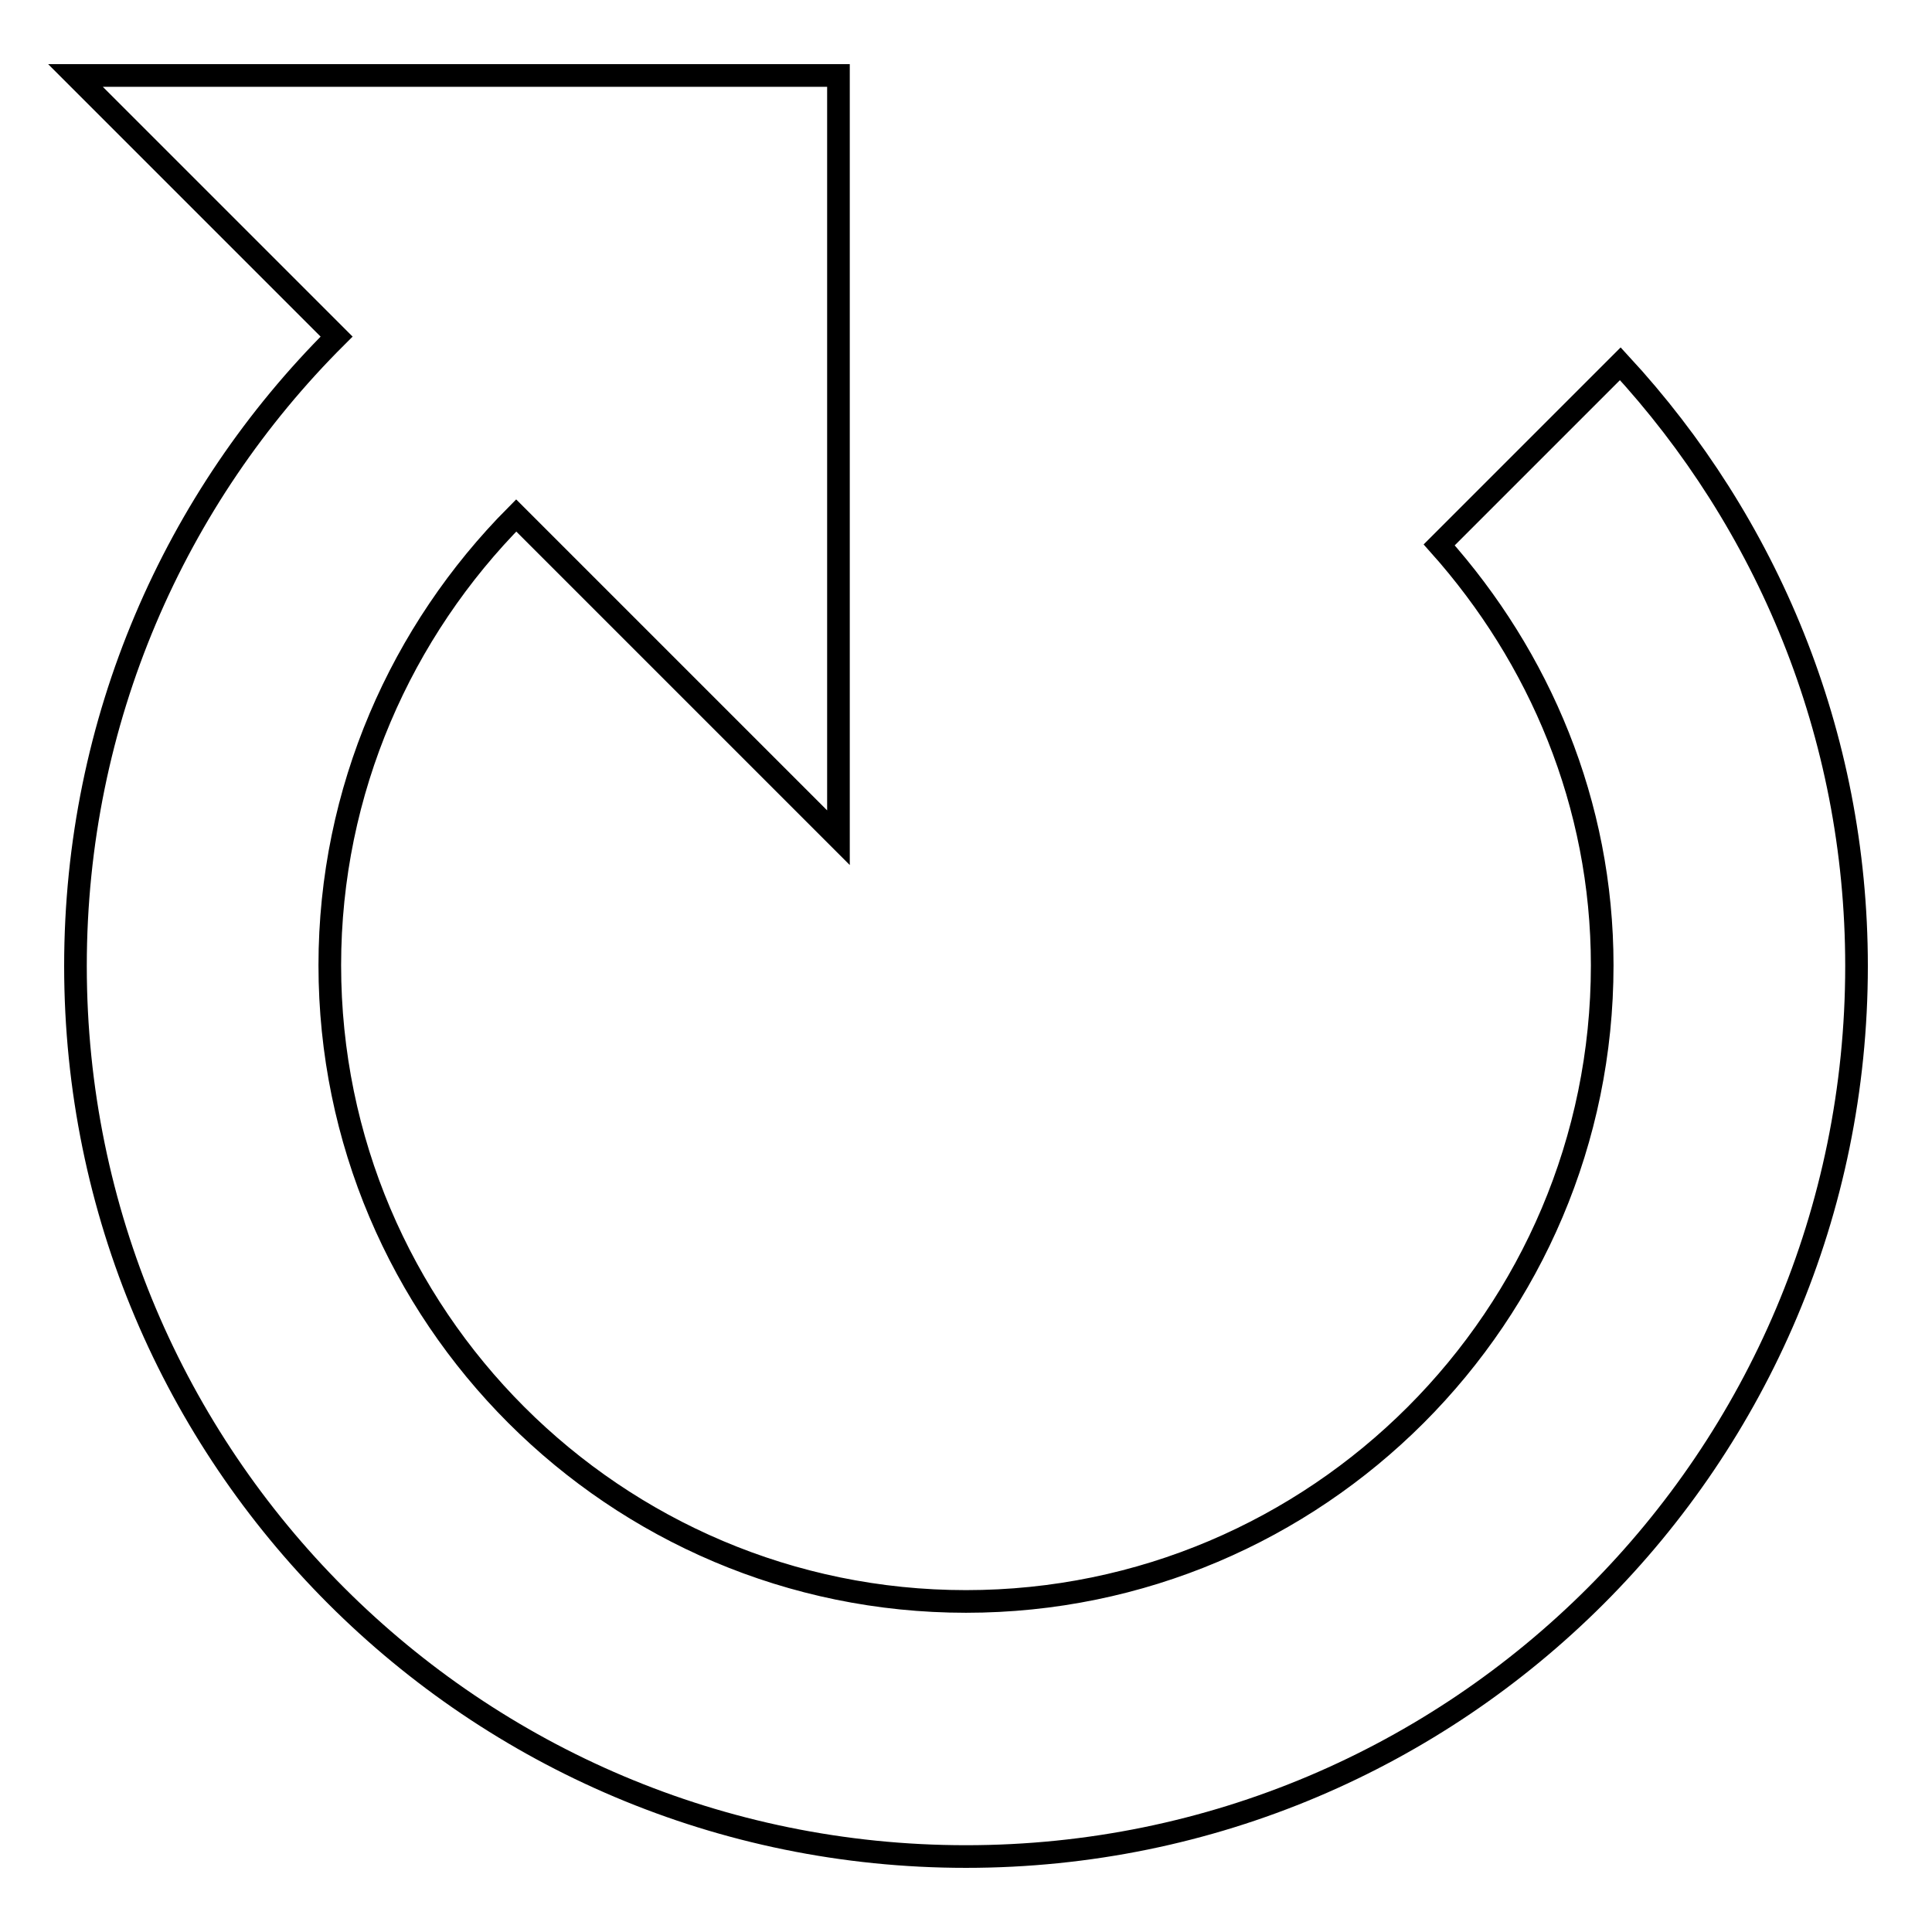
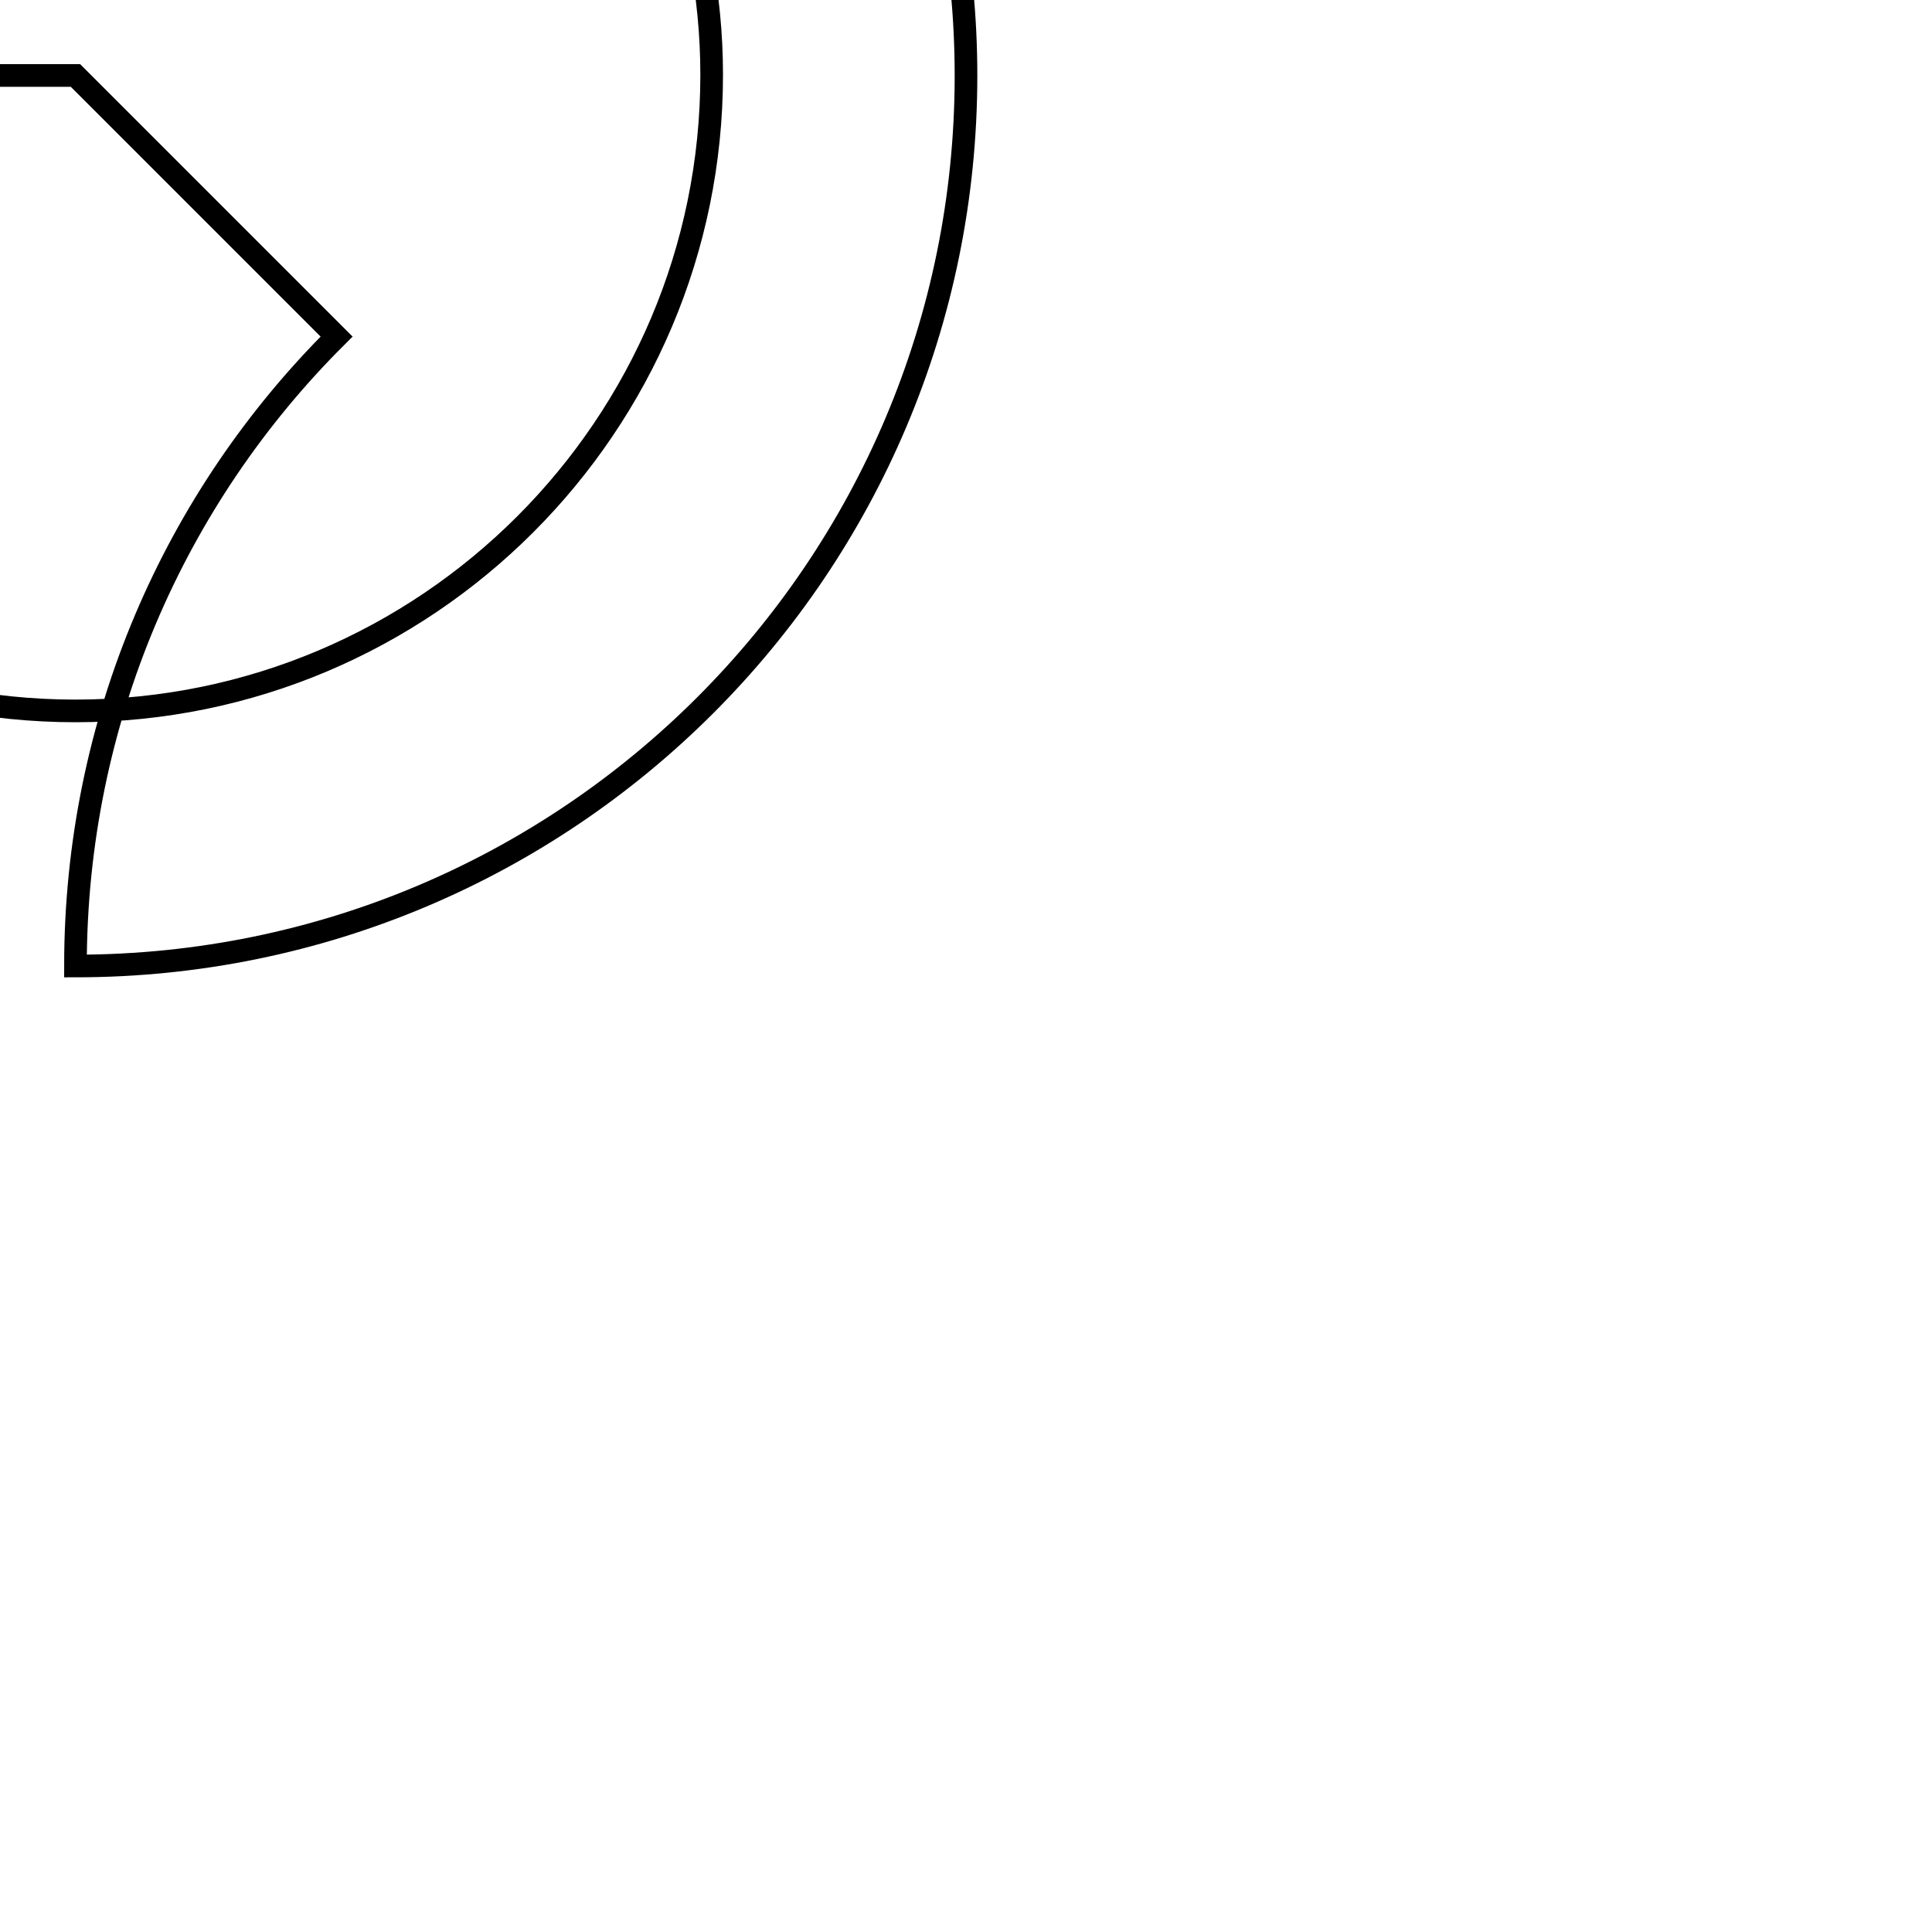
<svg xmlns="http://www.w3.org/2000/svg" version="1.1" x="0px" y="0px" viewBox="0 0 256 256" enable-background="new 0 0 256 256" xml:space="preserve">
  <g>
    <g>
-       <path stroke-width="3" fill-opacity="0" stroke="#000000" d="M44.6,44.6C23.2,65.9,10,95.4,10,128c0,65.2,52.8,118,118,118c65.2,0,118-52.8,118-118c0-30.8-11.9-58.8-31.3-79.8l-24,24c13.3,14.9,21.6,34.3,21.6,55.7c0,46.5-37.8,84.3-84.3,84.3c-46.5,0-84.3-37.8-84.3-84.3c0-23.2,9.5-44.3,24.7-59.6l42.7,42.7V45.4V11.3V10H10L44.6,44.6L44.6,44.6z" />
+       <path stroke-width="3" fill-opacity="0" stroke="#000000" d="M44.6,44.6C23.2,65.9,10,95.4,10,128c65.2,0,118-52.8,118-118c0-30.8-11.9-58.8-31.3-79.8l-24,24c13.3,14.9,21.6,34.3,21.6,55.7c0,46.5-37.8,84.3-84.3,84.3c-46.5,0-84.3-37.8-84.3-84.3c0-23.2,9.5-44.3,24.7-59.6l42.7,42.7V45.4V11.3V10H10L44.6,44.6L44.6,44.6z" />
    </g>
  </g>
</svg>